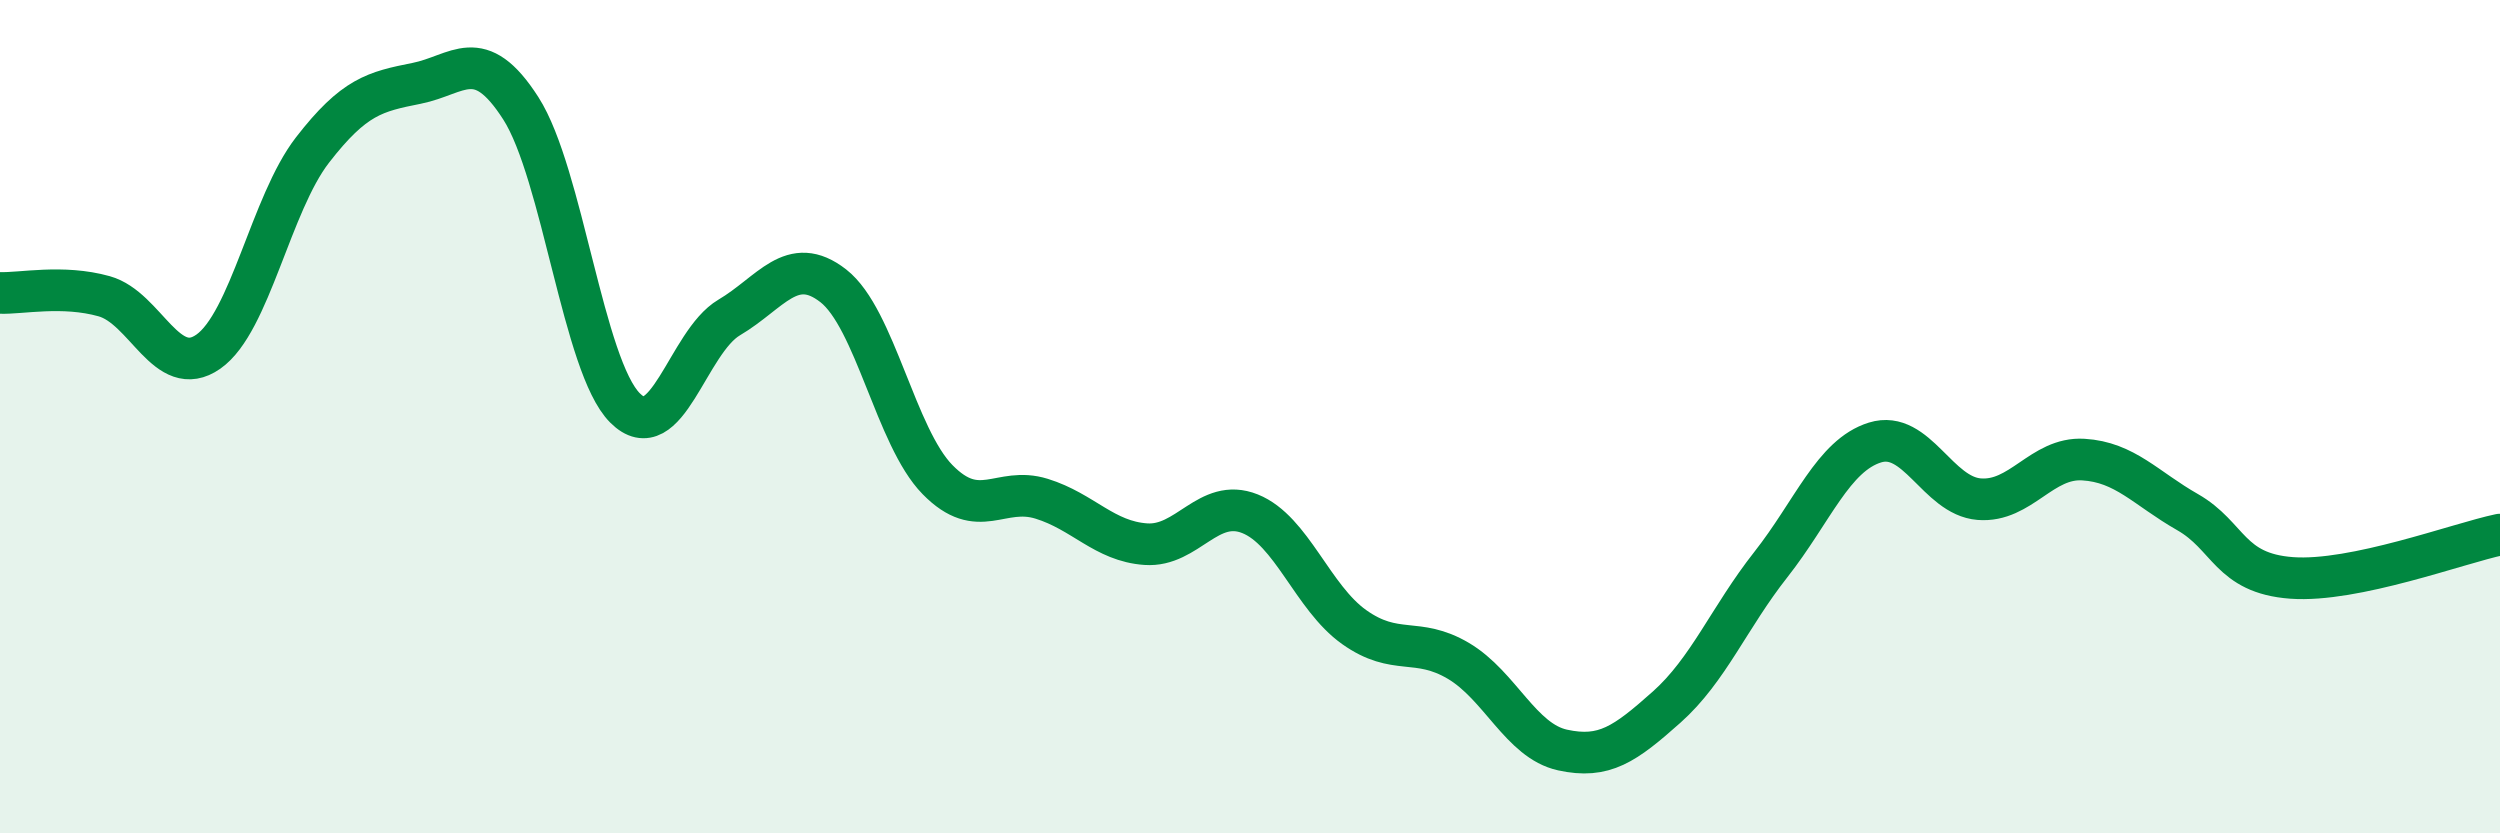
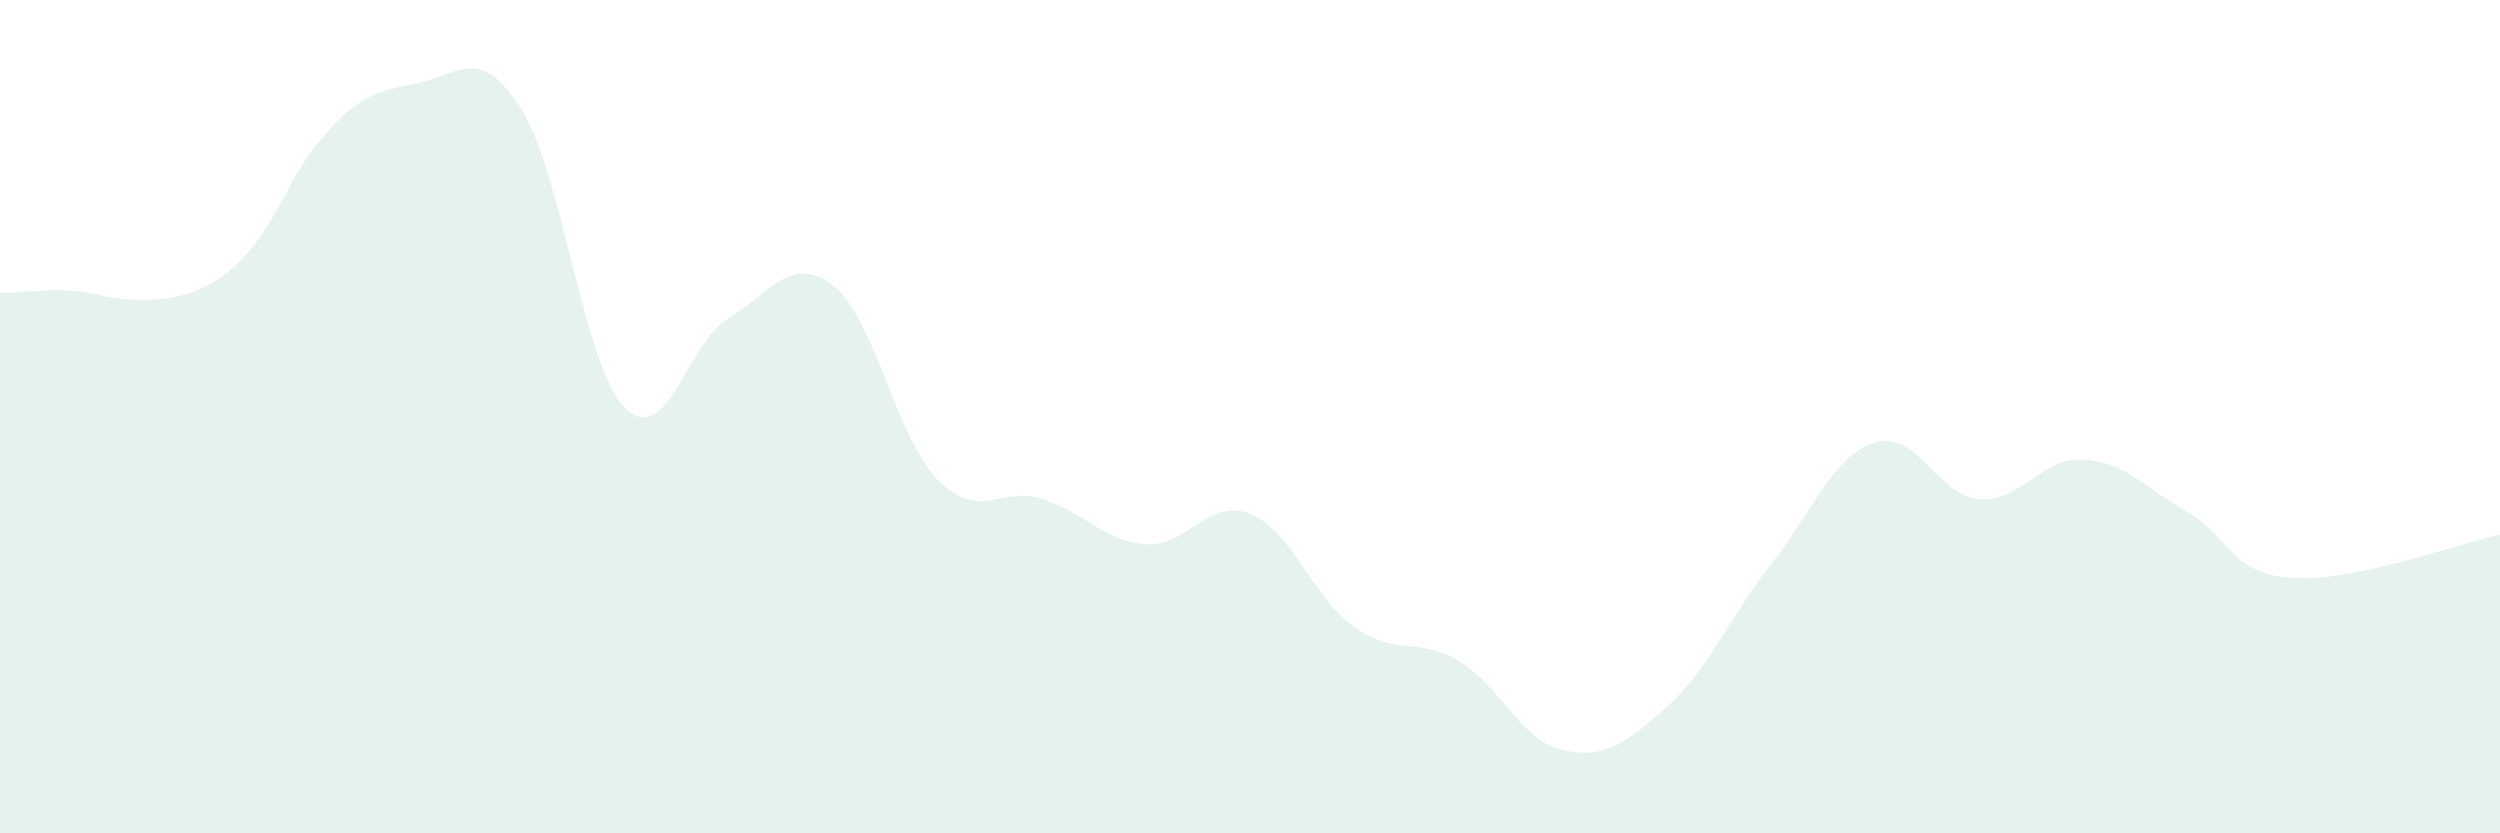
<svg xmlns="http://www.w3.org/2000/svg" width="60" height="20" viewBox="0 0 60 20">
-   <path d="M 0,7.03 C 0.5,7.05 1.5,6.83 2.5,7.11 C 3.5,7.39 4,9.14 5,8.44 C 6,7.74 6.5,4.89 7.5,3.6 C 8.5,2.31 9,2.2 10,2 C 11,1.8 11.5,1.04 12.5,2.6 C 13.5,4.16 14,8.79 15,9.79 C 16,10.79 16.5,8.21 17.5,7.62 C 18.5,7.03 19,6.08 20,6.86 C 21,7.64 21.5,10.49 22.5,11.51 C 23.5,12.53 24,11.66 25,11.97 C 26,12.28 26.5,12.99 27.5,13.06 C 28.5,13.13 29,11.93 30,12.33 C 31,12.73 31.5,14.34 32.5,15.05 C 33.5,15.76 34,15.27 35,15.86 C 36,16.45 36.5,17.78 37.5,18 C 38.5,18.22 39,17.86 40,16.97 C 41,16.08 41.5,14.82 42.5,13.55 C 43.5,12.28 44,10.93 45,10.62 C 46,10.31 46.5,11.9 47.5,11.98 C 48.5,12.06 49,10.97 50,11.03 C 51,11.09 51.5,11.72 52.5,12.29 C 53.5,12.86 53.5,13.76 55,13.87 C 56.5,13.98 59,13.04 60,12.83L60 20L0 20Z" fill="#008740" opacity="0.1" stroke-linecap="round" stroke-linejoin="round" />
-   <path d="M 0,7.03 C 0.5,7.05 1.5,6.83 2.5,7.11 C 3.5,7.39 4,9.14 5,8.44 C 6,7.74 6.5,4.89 7.5,3.6 C 8.5,2.31 9,2.2 10,2 C 11,1.8 11.5,1.04 12.5,2.6 C 13.5,4.16 14,8.79 15,9.79 C 16,10.79 16.5,8.21 17.5,7.62 C 18.5,7.03 19,6.08 20,6.86 C 21,7.64 21.5,10.49 22.5,11.51 C 23.5,12.53 24,11.66 25,11.97 C 26,12.28 26.5,12.99 27.5,13.06 C 28.5,13.13 29,11.93 30,12.33 C 31,12.73 31.5,14.34 32.5,15.05 C 33.5,15.76 34,15.27 35,15.86 C 36,16.45 36.5,17.78 37.5,18 C 38.5,18.22 39,17.86 40,16.97 C 41,16.08 41.5,14.82 42.5,13.55 C 43.5,12.28 44,10.93 45,10.62 C 46,10.31 46.5,11.9 47.5,11.98 C 48.5,12.06 49,10.97 50,11.03 C 51,11.09 51.5,11.72 52.5,12.29 C 53.5,12.86 53.5,13.76 55,13.87 C 56.5,13.98 59,13.04 60,12.83" stroke="#008740" stroke-width="1" fill="none" stroke-linecap="round" stroke-linejoin="round" />
+   <path d="M 0,7.03 C 0.5,7.05 1.5,6.83 2.5,7.11 C 6,7.74 6.5,4.89 7.5,3.6 C 8.5,2.31 9,2.2 10,2 C 11,1.8 11.5,1.04 12.5,2.6 C 13.5,4.16 14,8.79 15,9.79 C 16,10.79 16.5,8.21 17.5,7.62 C 18.5,7.03 19,6.08 20,6.86 C 21,7.64 21.5,10.49 22.5,11.51 C 23.5,12.53 24,11.66 25,11.97 C 26,12.28 26.5,12.99 27.5,13.06 C 28.5,13.13 29,11.93 30,12.33 C 31,12.73 31.5,14.34 32.5,15.05 C 33.5,15.76 34,15.27 35,15.86 C 36,16.45 36.5,17.78 37.5,18 C 38.5,18.22 39,17.86 40,16.97 C 41,16.08 41.5,14.82 42.5,13.55 C 43.5,12.28 44,10.93 45,10.62 C 46,10.31 46.5,11.9 47.5,11.98 C 48.5,12.06 49,10.97 50,11.03 C 51,11.09 51.5,11.72 52.5,12.29 C 53.5,12.86 53.5,13.76 55,13.87 C 56.5,13.98 59,13.04 60,12.83L60 20L0 20Z" fill="#008740" opacity="0.1" stroke-linecap="round" stroke-linejoin="round" />
</svg>